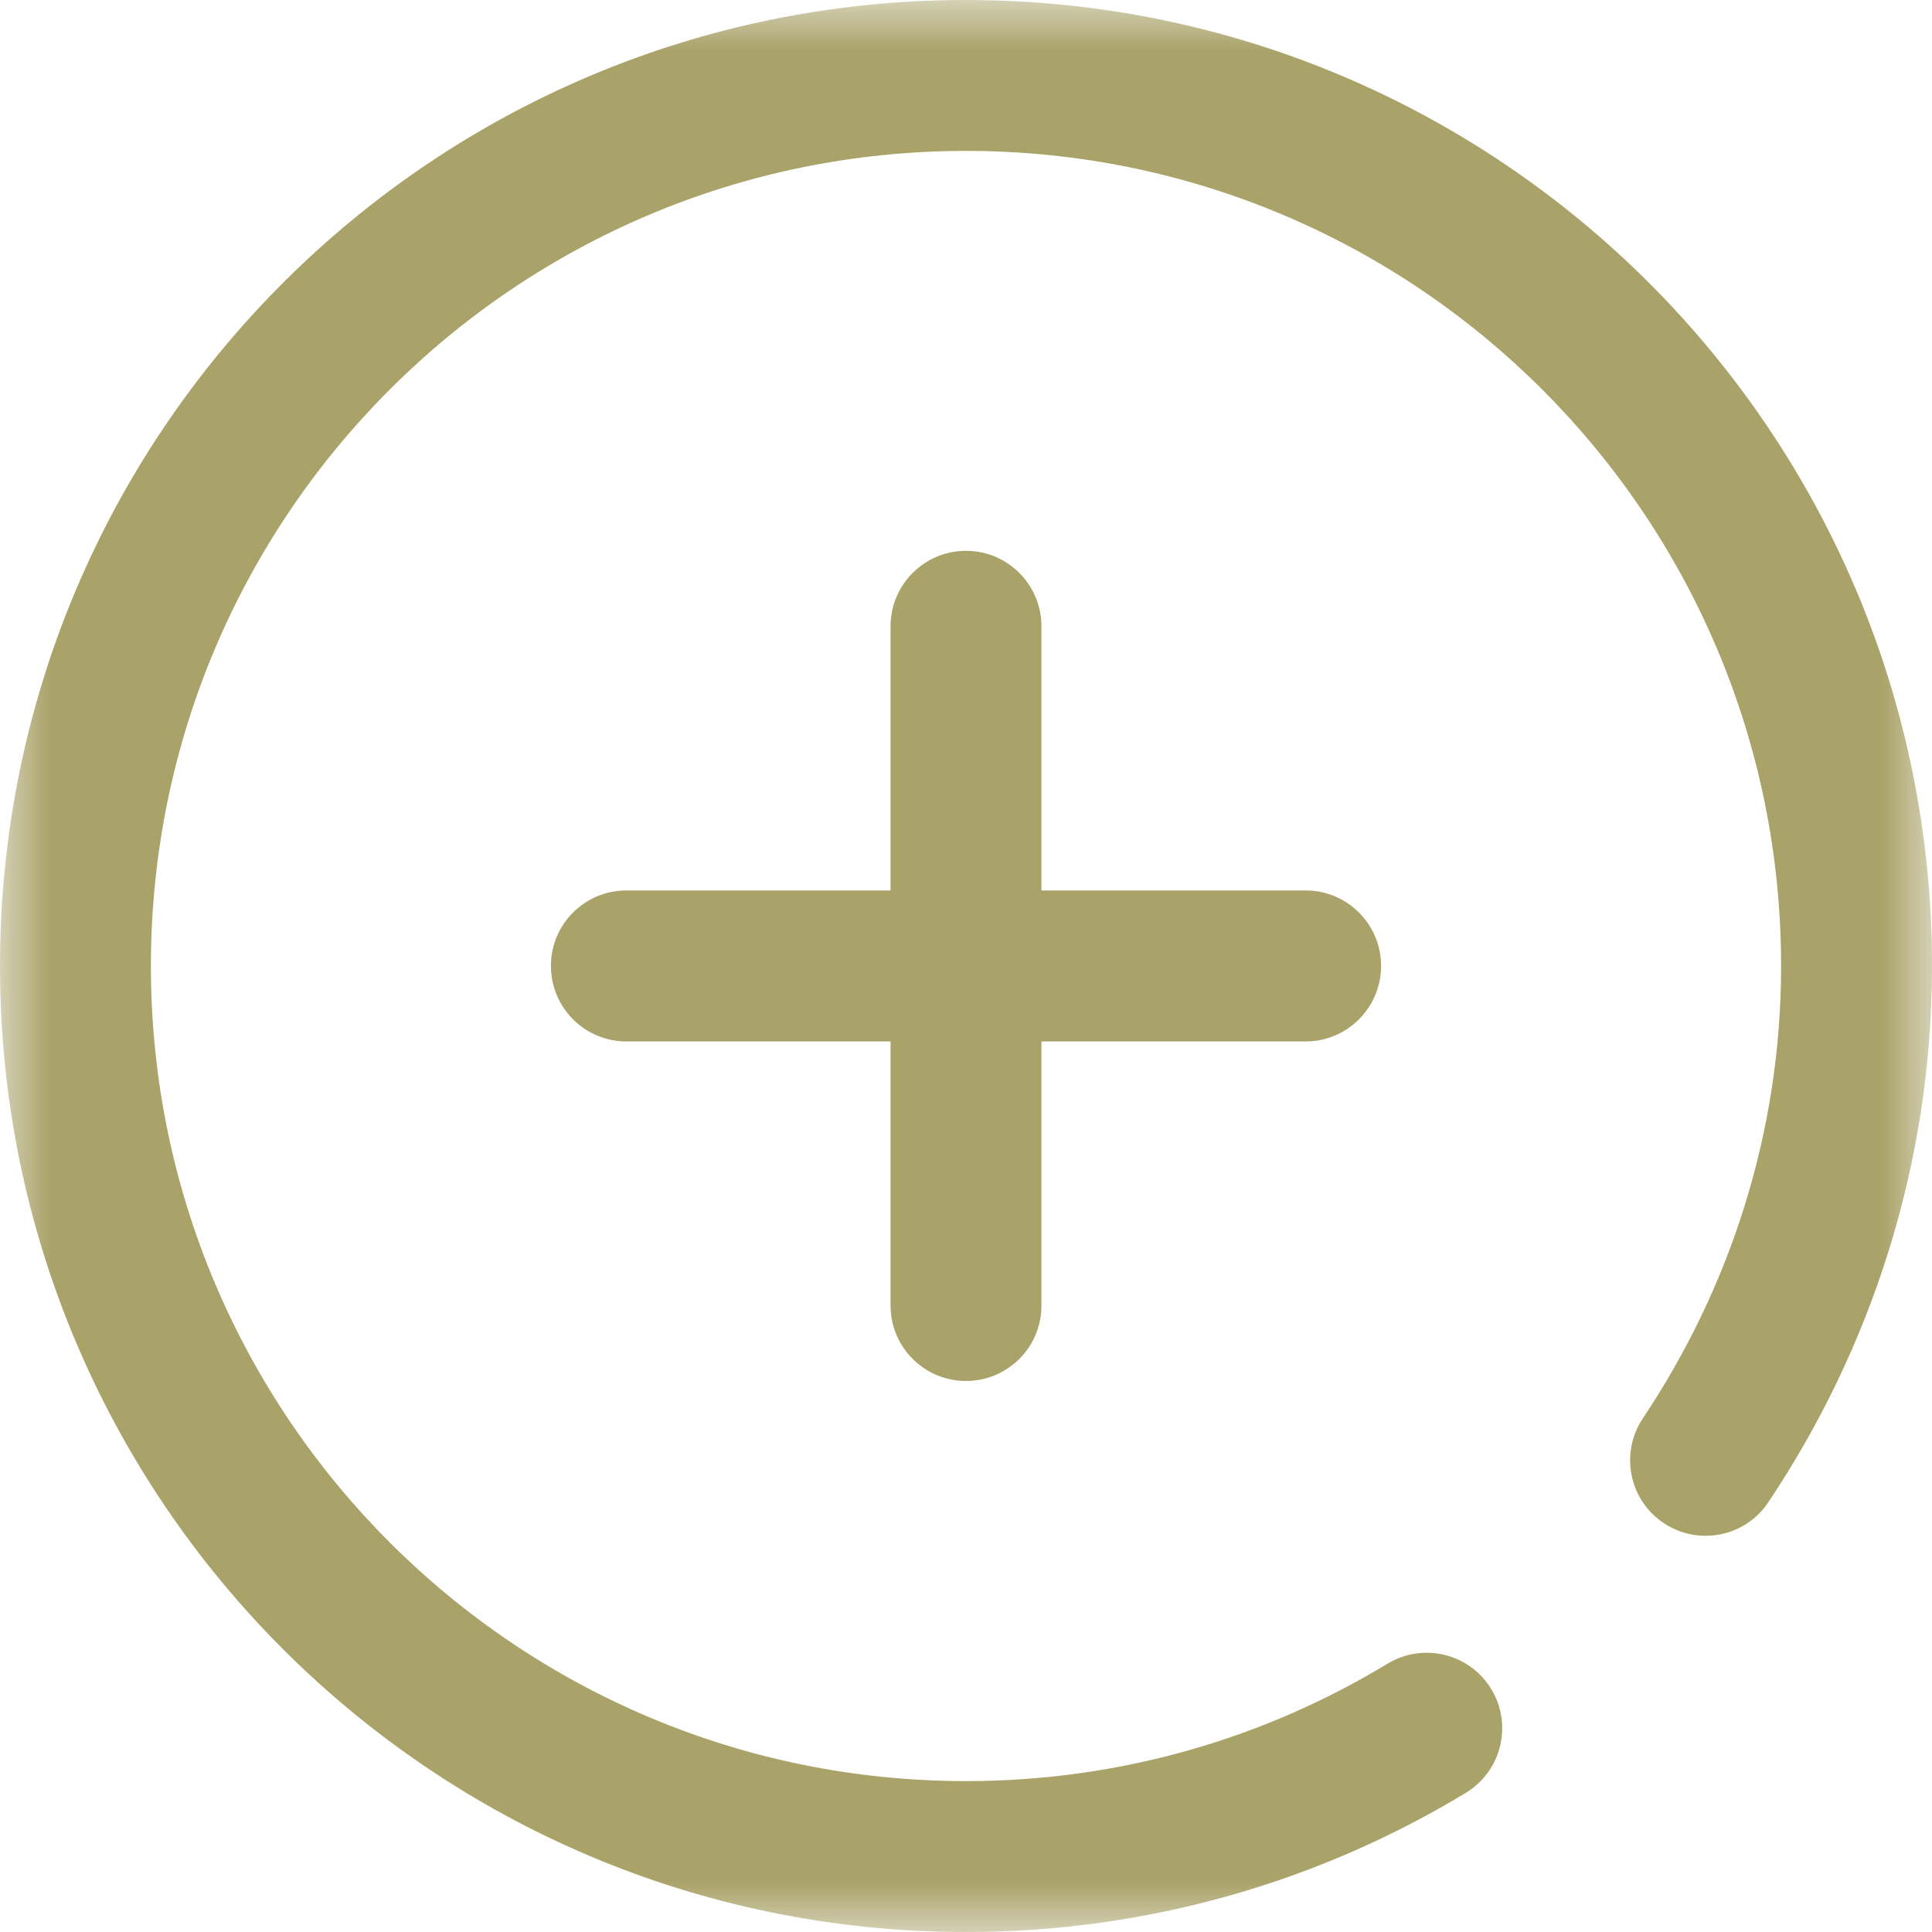
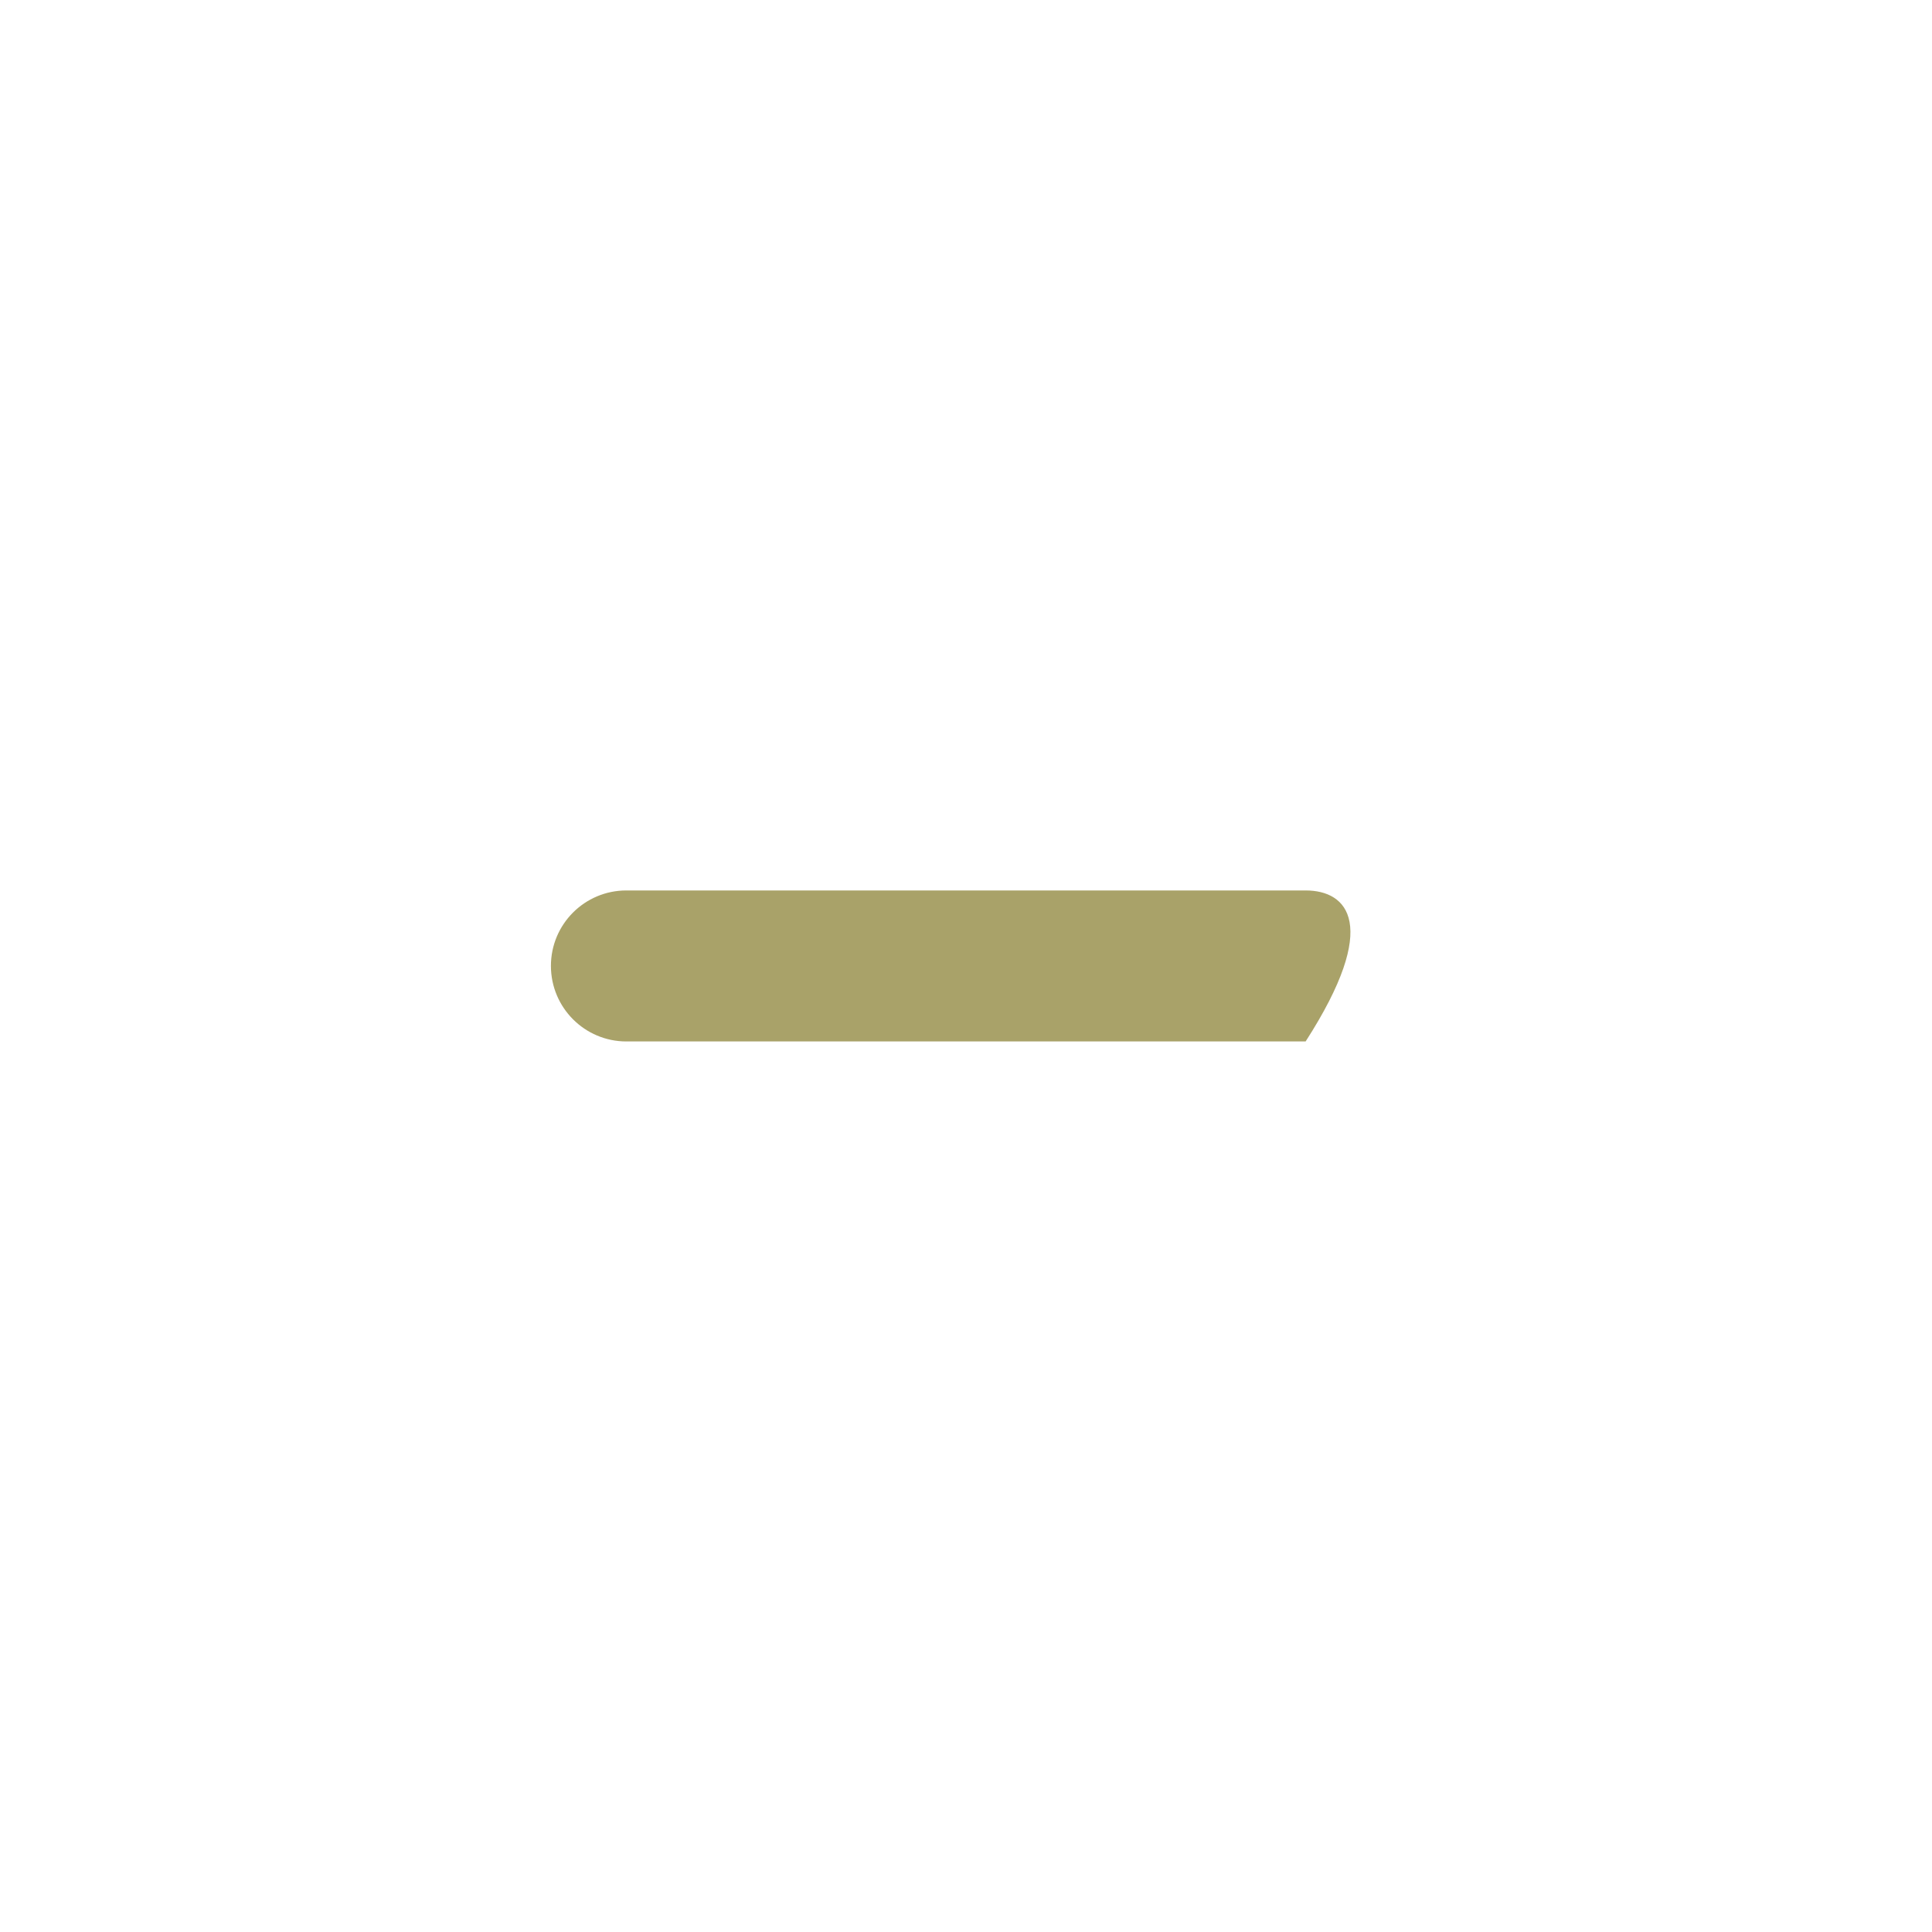
<svg xmlns="http://www.w3.org/2000/svg" width="19" height="19" viewBox="0 0 19 19" fill="none">
  <g clip-path="url(#clip0_688_4423)">
-     <path fill-rule="evenodd" clip-rule="evenodd" d="M9.5 13.581C9.91 13.581 10.242 13.249 10.242 12.839V6.16C10.242 5.75 9.91 5.417 9.5 5.417C9.09 5.417 8.758 5.75 8.758 6.16V12.839C8.758 13.249 9.09 13.581 9.5 13.581Z" fill="#A9A269" />
-     <path fill-rule="evenodd" clip-rule="evenodd" d="M5.418 9.499C5.418 9.909 5.75 10.242 6.16 10.242H12.84C13.25 10.242 13.582 9.909 13.582 9.499C13.582 9.089 13.25 8.757 12.84 8.757H6.16C5.75 8.757 5.418 9.089 5.418 9.499Z" fill="#A9A269" />
+     <path fill-rule="evenodd" clip-rule="evenodd" d="M5.418 9.499C5.418 9.909 5.75 10.242 6.16 10.242H12.84C13.582 9.089 13.25 8.757 12.84 8.757H6.16C5.75 8.757 5.418 9.089 5.418 9.499Z" fill="#A9A269" />
    <mask id="mask0_688_4423" style="mask-type:luminance" maskUnits="userSpaceOnUse" x="0" y="0" width="19" height="19">
      <path d="M0 1.90735e-06H19V19H0V1.90735e-06Z" fill="white" />
    </mask>
    <g mask="url(#mask0_688_4423)">
-       <path fill-rule="evenodd" clip-rule="evenodd" d="M0 9.5C0 14.747 4.253 19 9.5 19C11.298 19 12.981 18.5 14.416 17.631C14.766 17.419 14.878 16.962 14.666 16.612C14.454 16.261 13.997 16.149 13.646 16.361C12.437 17.094 11.019 17.516 9.5 17.516C5.073 17.516 1.484 13.927 1.484 9.5C1.484 5.073 5.073 1.484 9.5 1.484C13.927 1.484 17.516 5.073 17.516 9.5C17.516 11.144 17.009 12.673 16.156 13.949C15.929 14.29 16.02 14.751 16.361 14.978C16.702 15.206 17.163 15.115 17.39 14.774C18.397 13.268 19 11.454 19 9.5C19 4.253 14.747 0 9.5 0C4.253 0 0 4.253 0 9.5Z" fill="#A9A269" />
-     </g>
+       </g>
  </g>
  <defs>
    <clipPath id="clip0_688_4423">
      <rect width="19" height="19" fill="white" />
    </clipPath>
  </defs>
</svg>